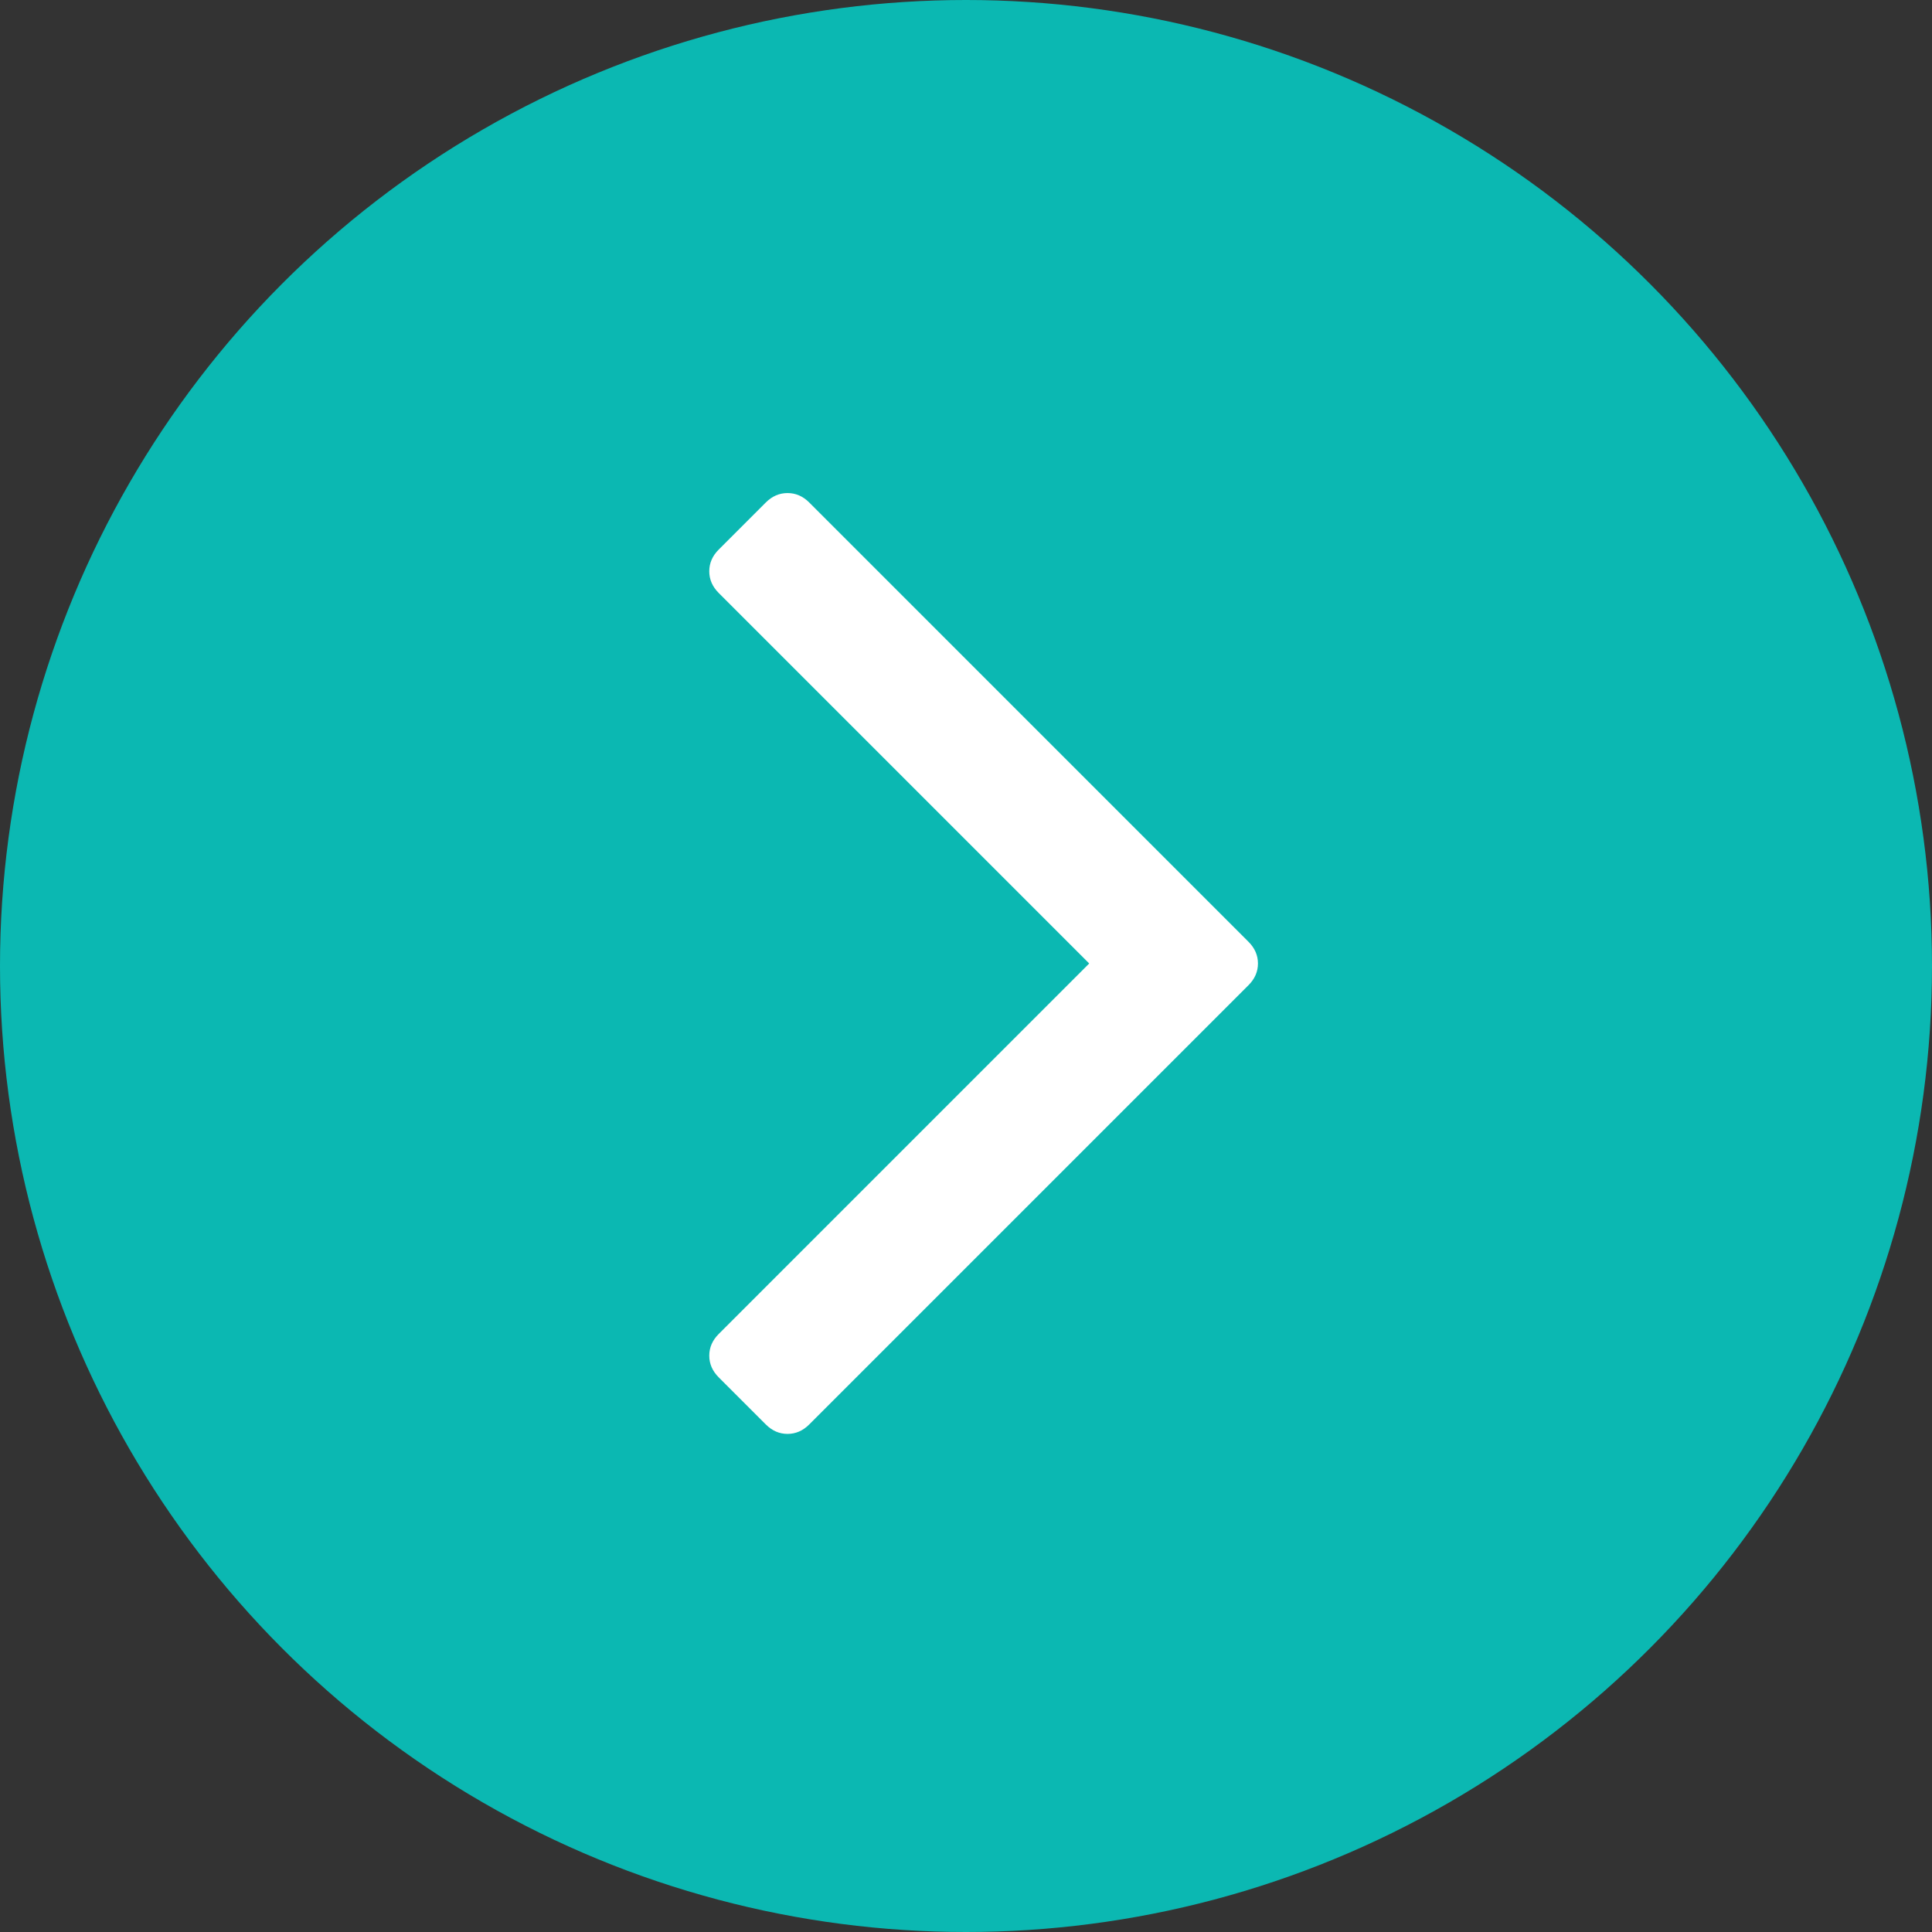
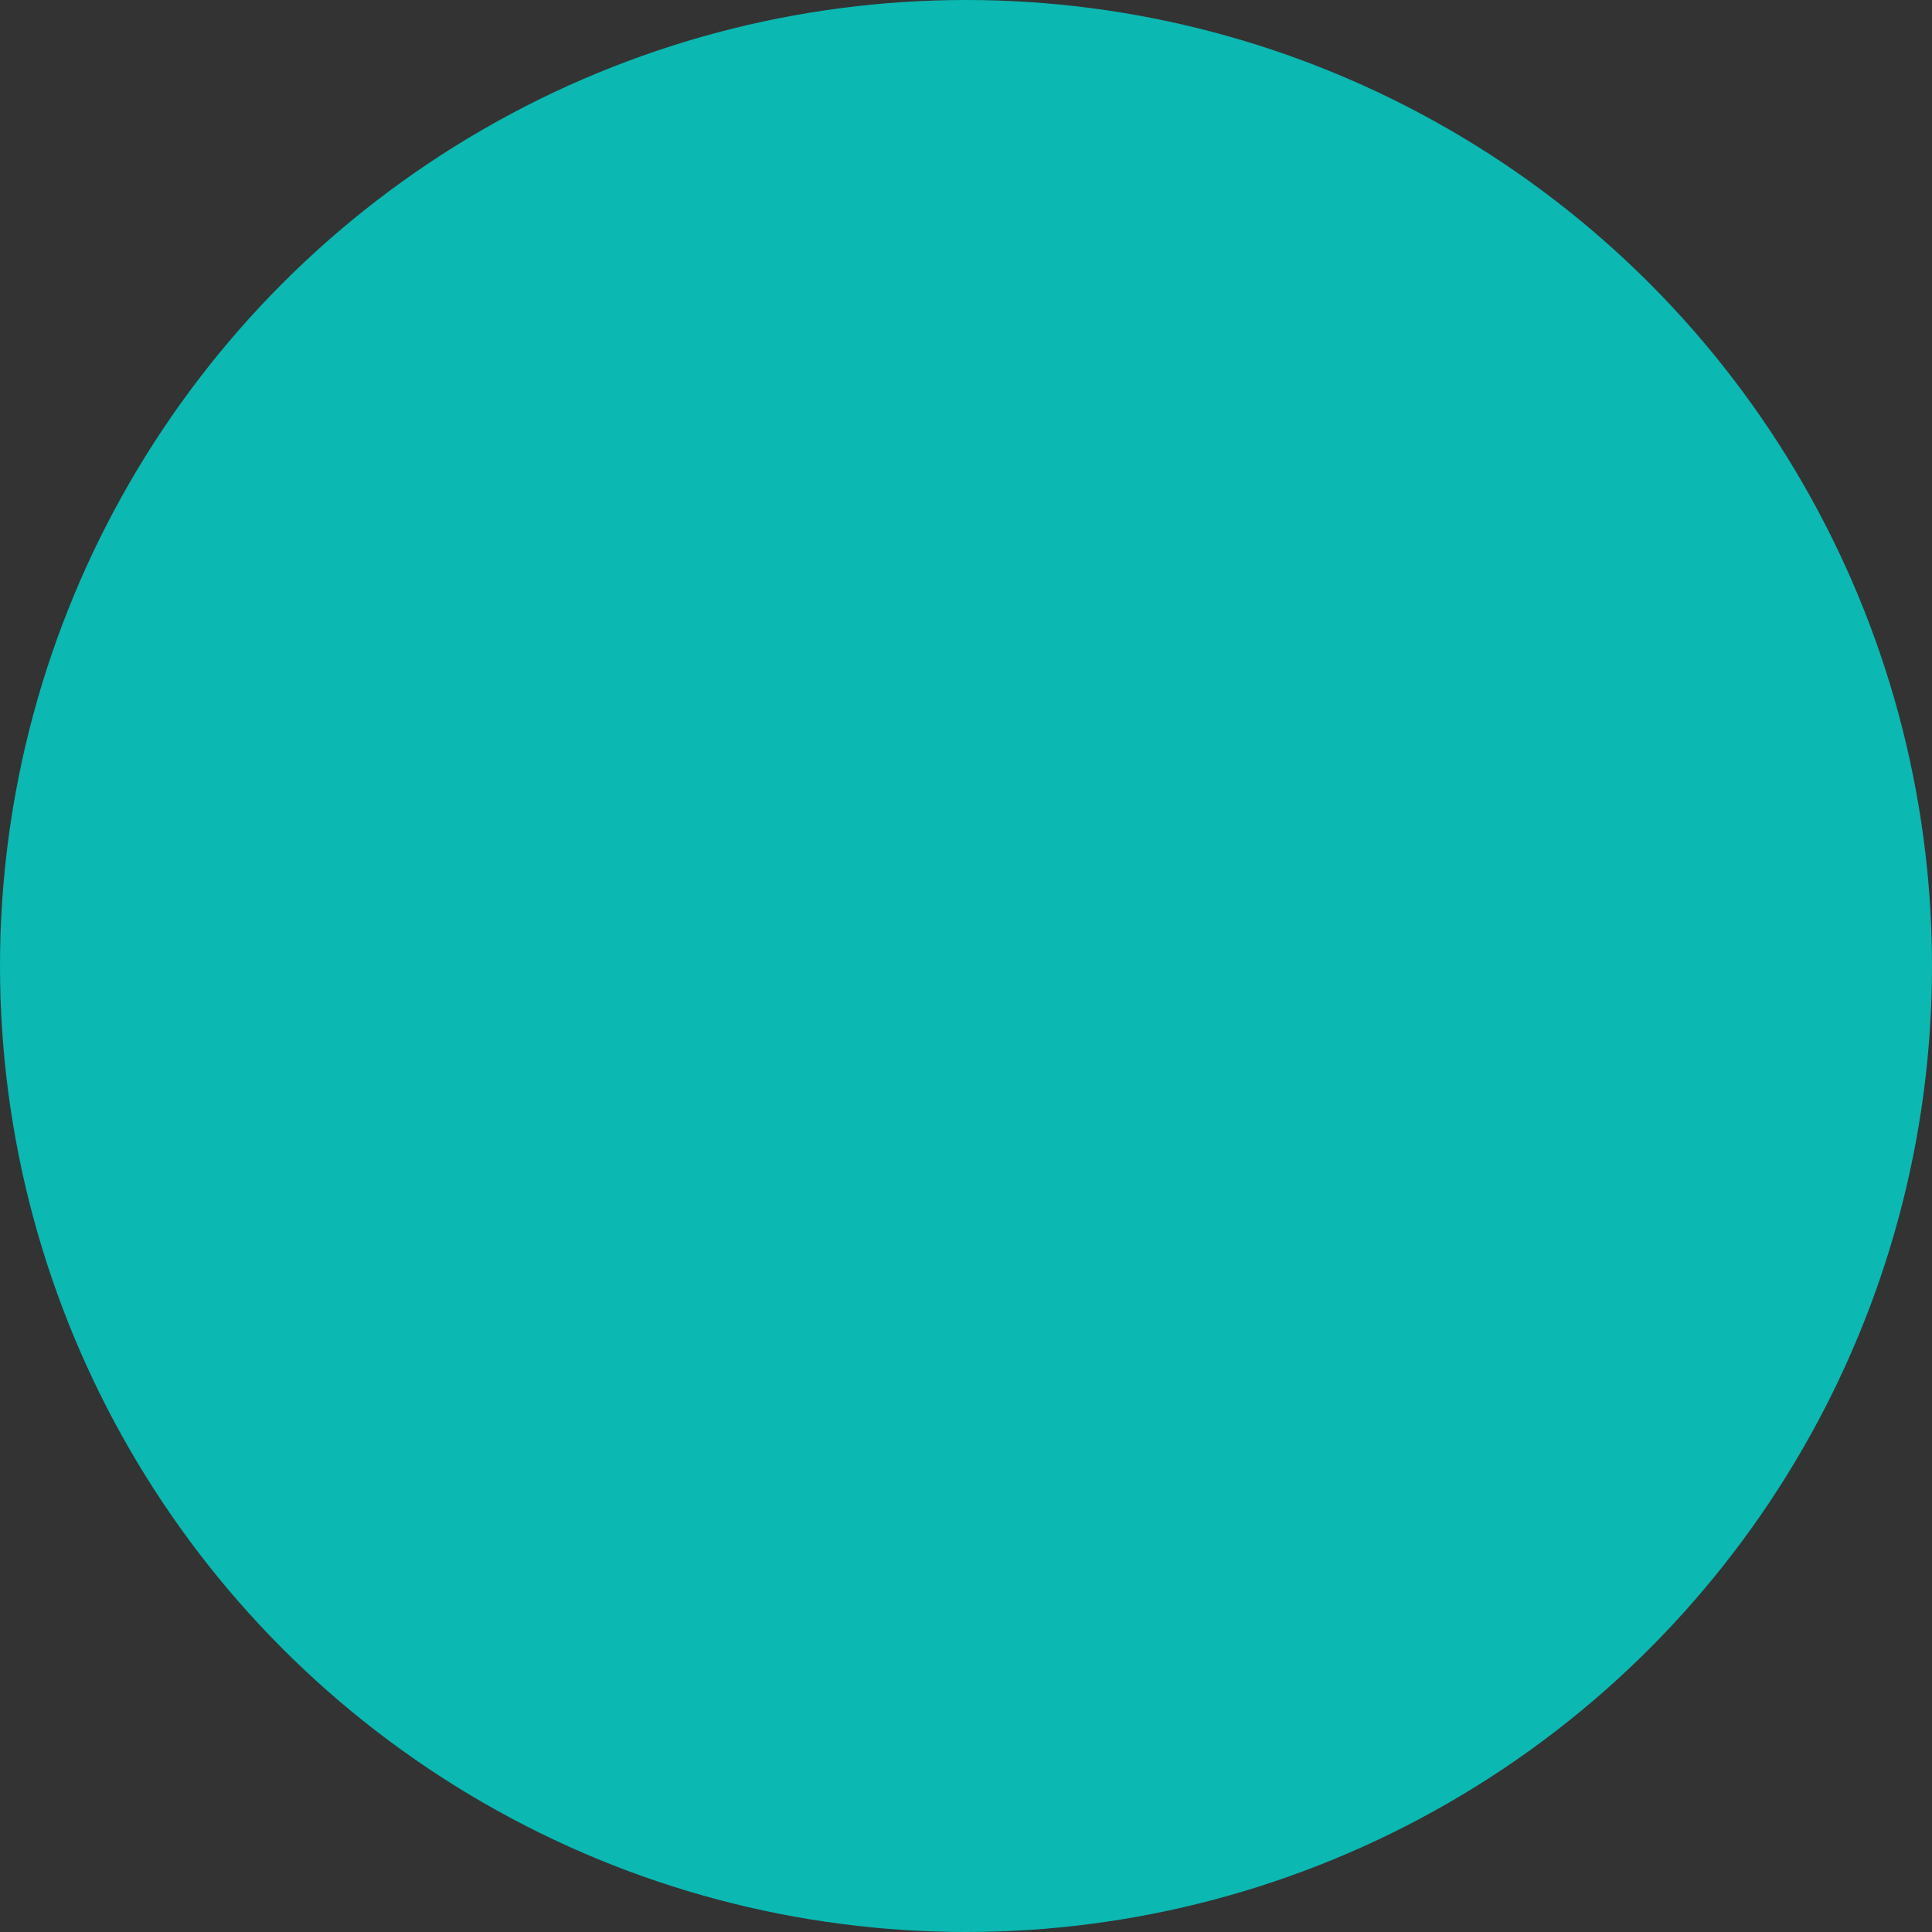
<svg xmlns="http://www.w3.org/2000/svg" width="274" height="274" viewBox="0 0 274 274" fill="none">
  <rect x="0" y="0" width="274" height="274" fill="#333333" stroke="none" />
  <circle cx="137" cy="137" r="137" fill="#0BB8B2" />
  <g clip-path="url(#clip0_104_2)">
-     <path d="M108.611 71.26L101.927 77.945C101.035 78.836 100.59 79.862 100.59 81.022C100.59 82.179 101.035 83.204 101.927 84.095L154.472 136.643L101.929 189.188C101.036 190.079 100.591 191.104 100.591 192.263C100.591 193.422 101.036 194.448 101.929 195.338L108.613 202.022C109.504 202.915 110.53 203.359 111.689 203.359C112.847 203.359 113.872 202.913 114.763 202.022L177.068 139.718C177.96 138.827 178.405 137.801 178.405 136.643C178.405 135.484 177.96 134.46 177.068 133.57L114.763 71.26C113.872 70.37 112.846 69.927 111.689 69.927C110.53 69.927 109.504 70.37 108.611 71.26Z" fill="white" />
-   </g>
+     </g>
  <defs>
    <clipPath id="clip0_104_2">
      <rect width="133.432" height="133.432" fill="white" transform="matrix(0 -1 1 0 72.781 203.359)" />
    </clipPath>
  </defs>
</svg>